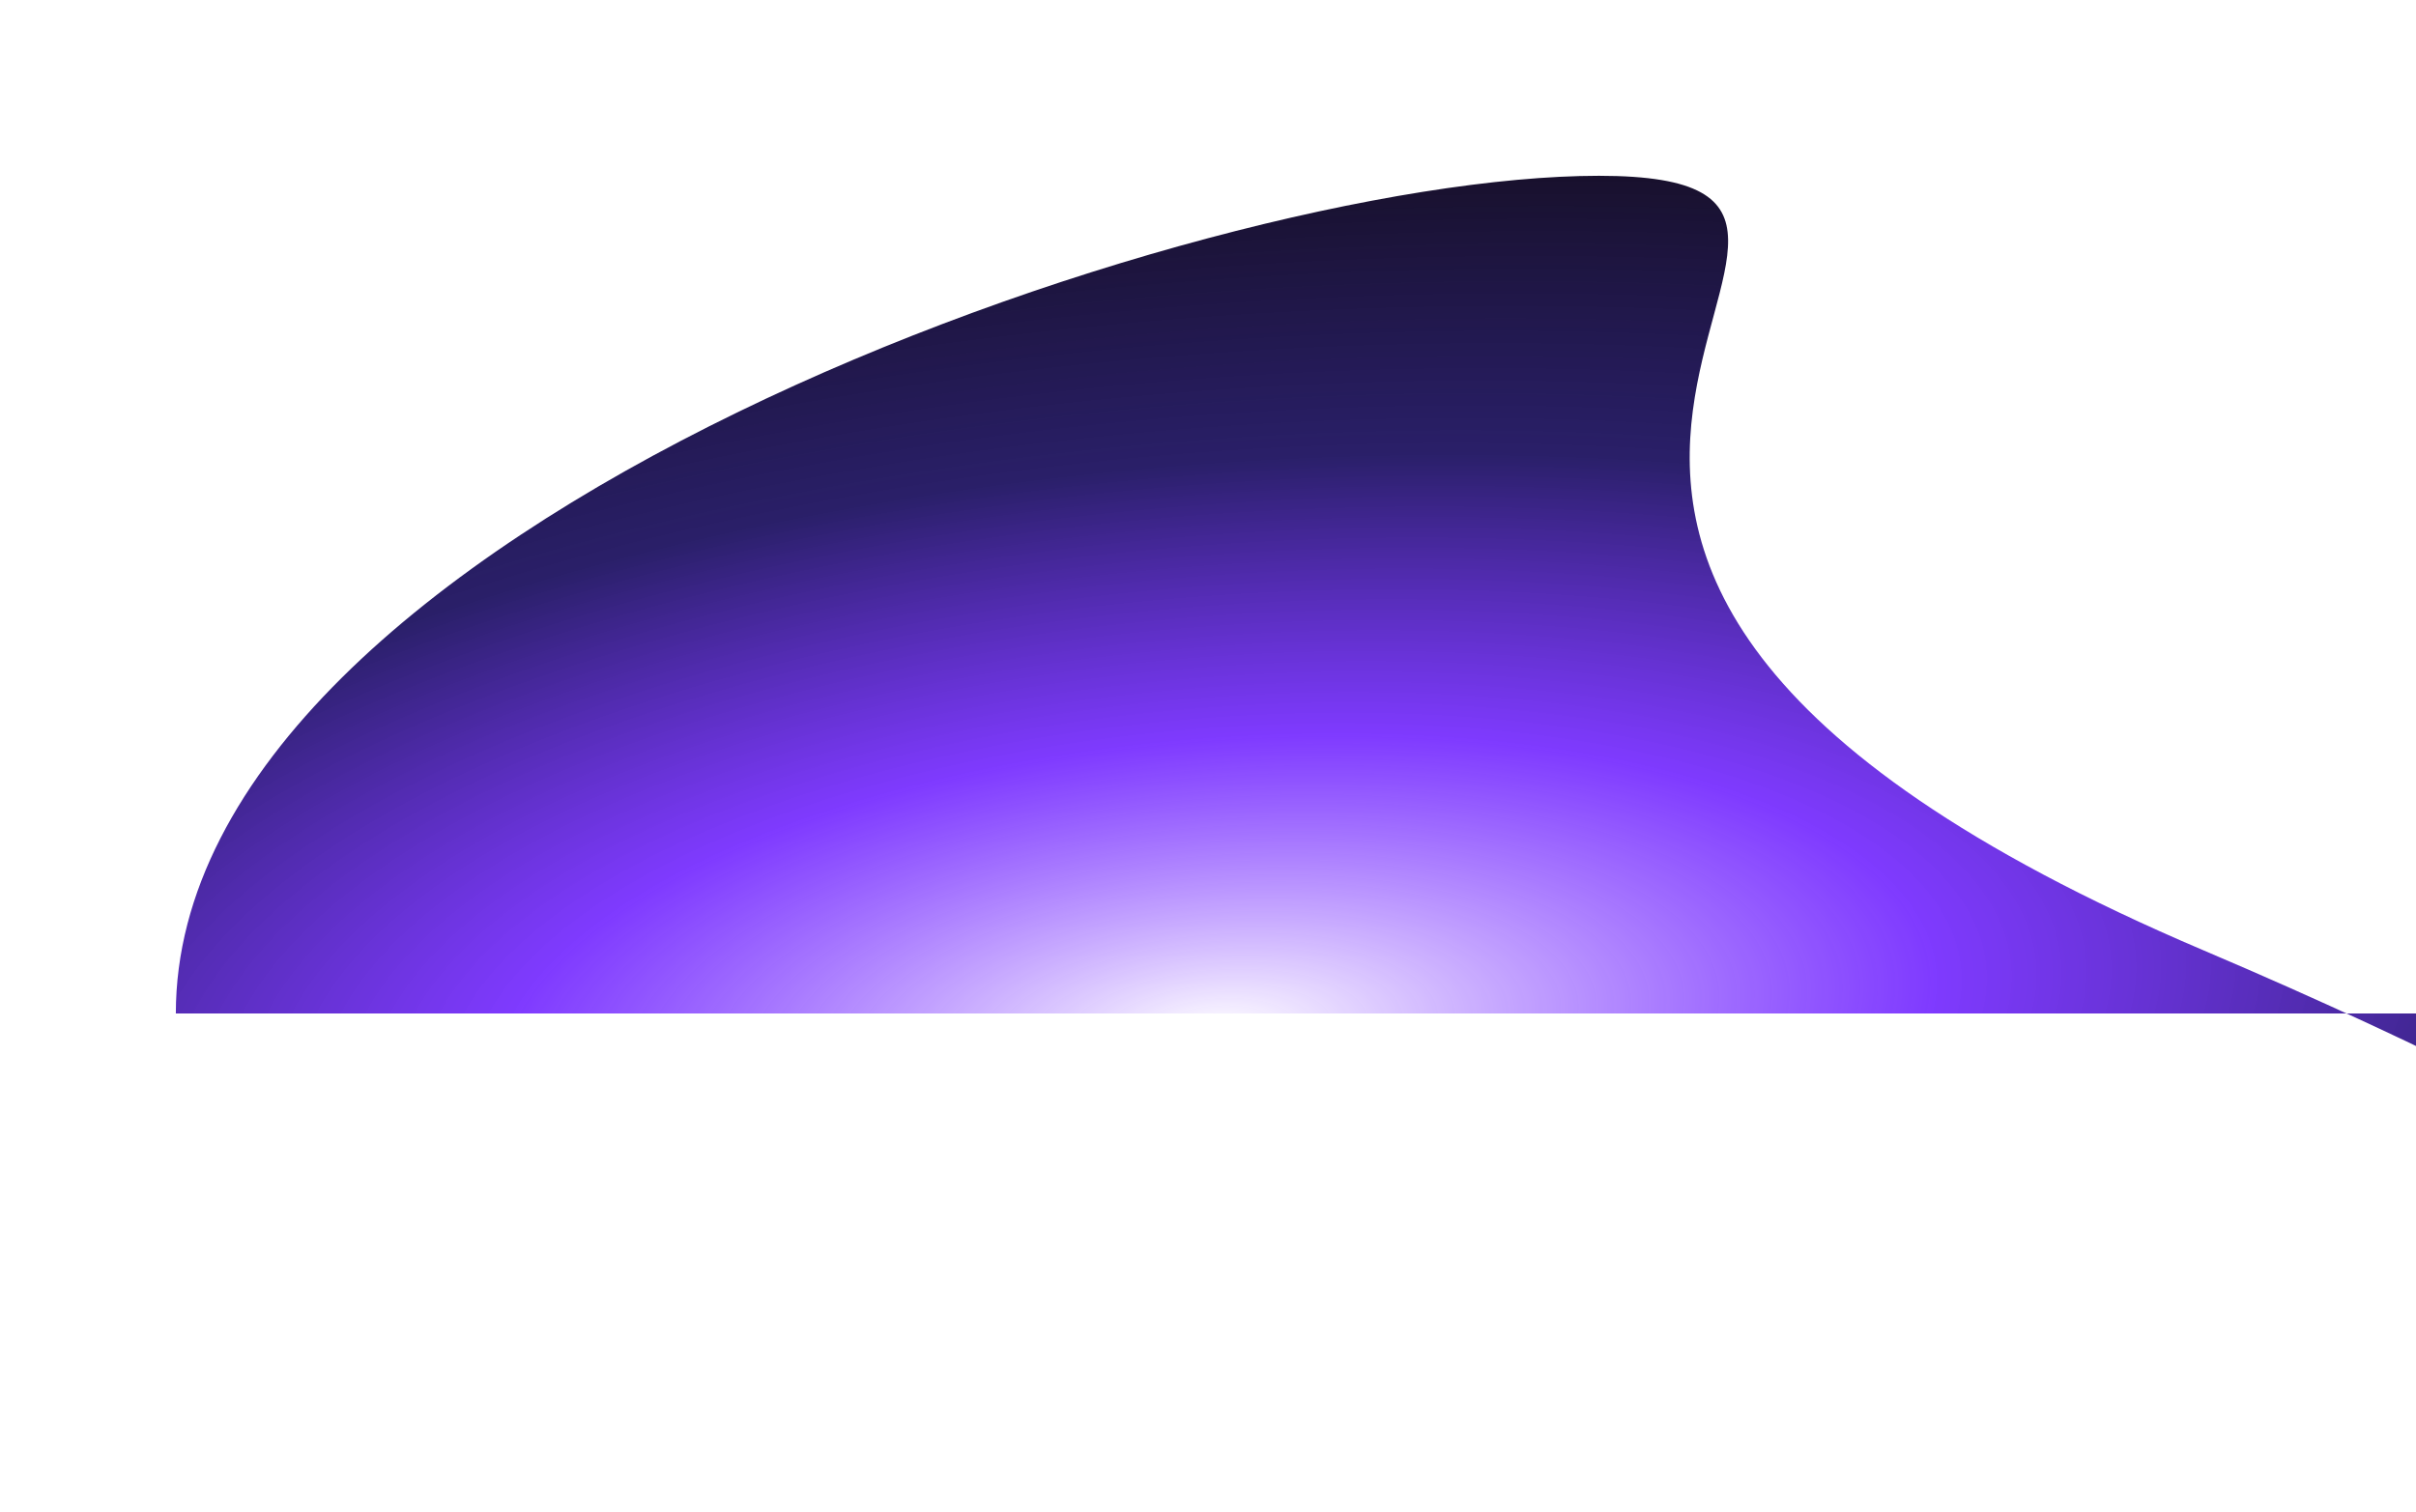
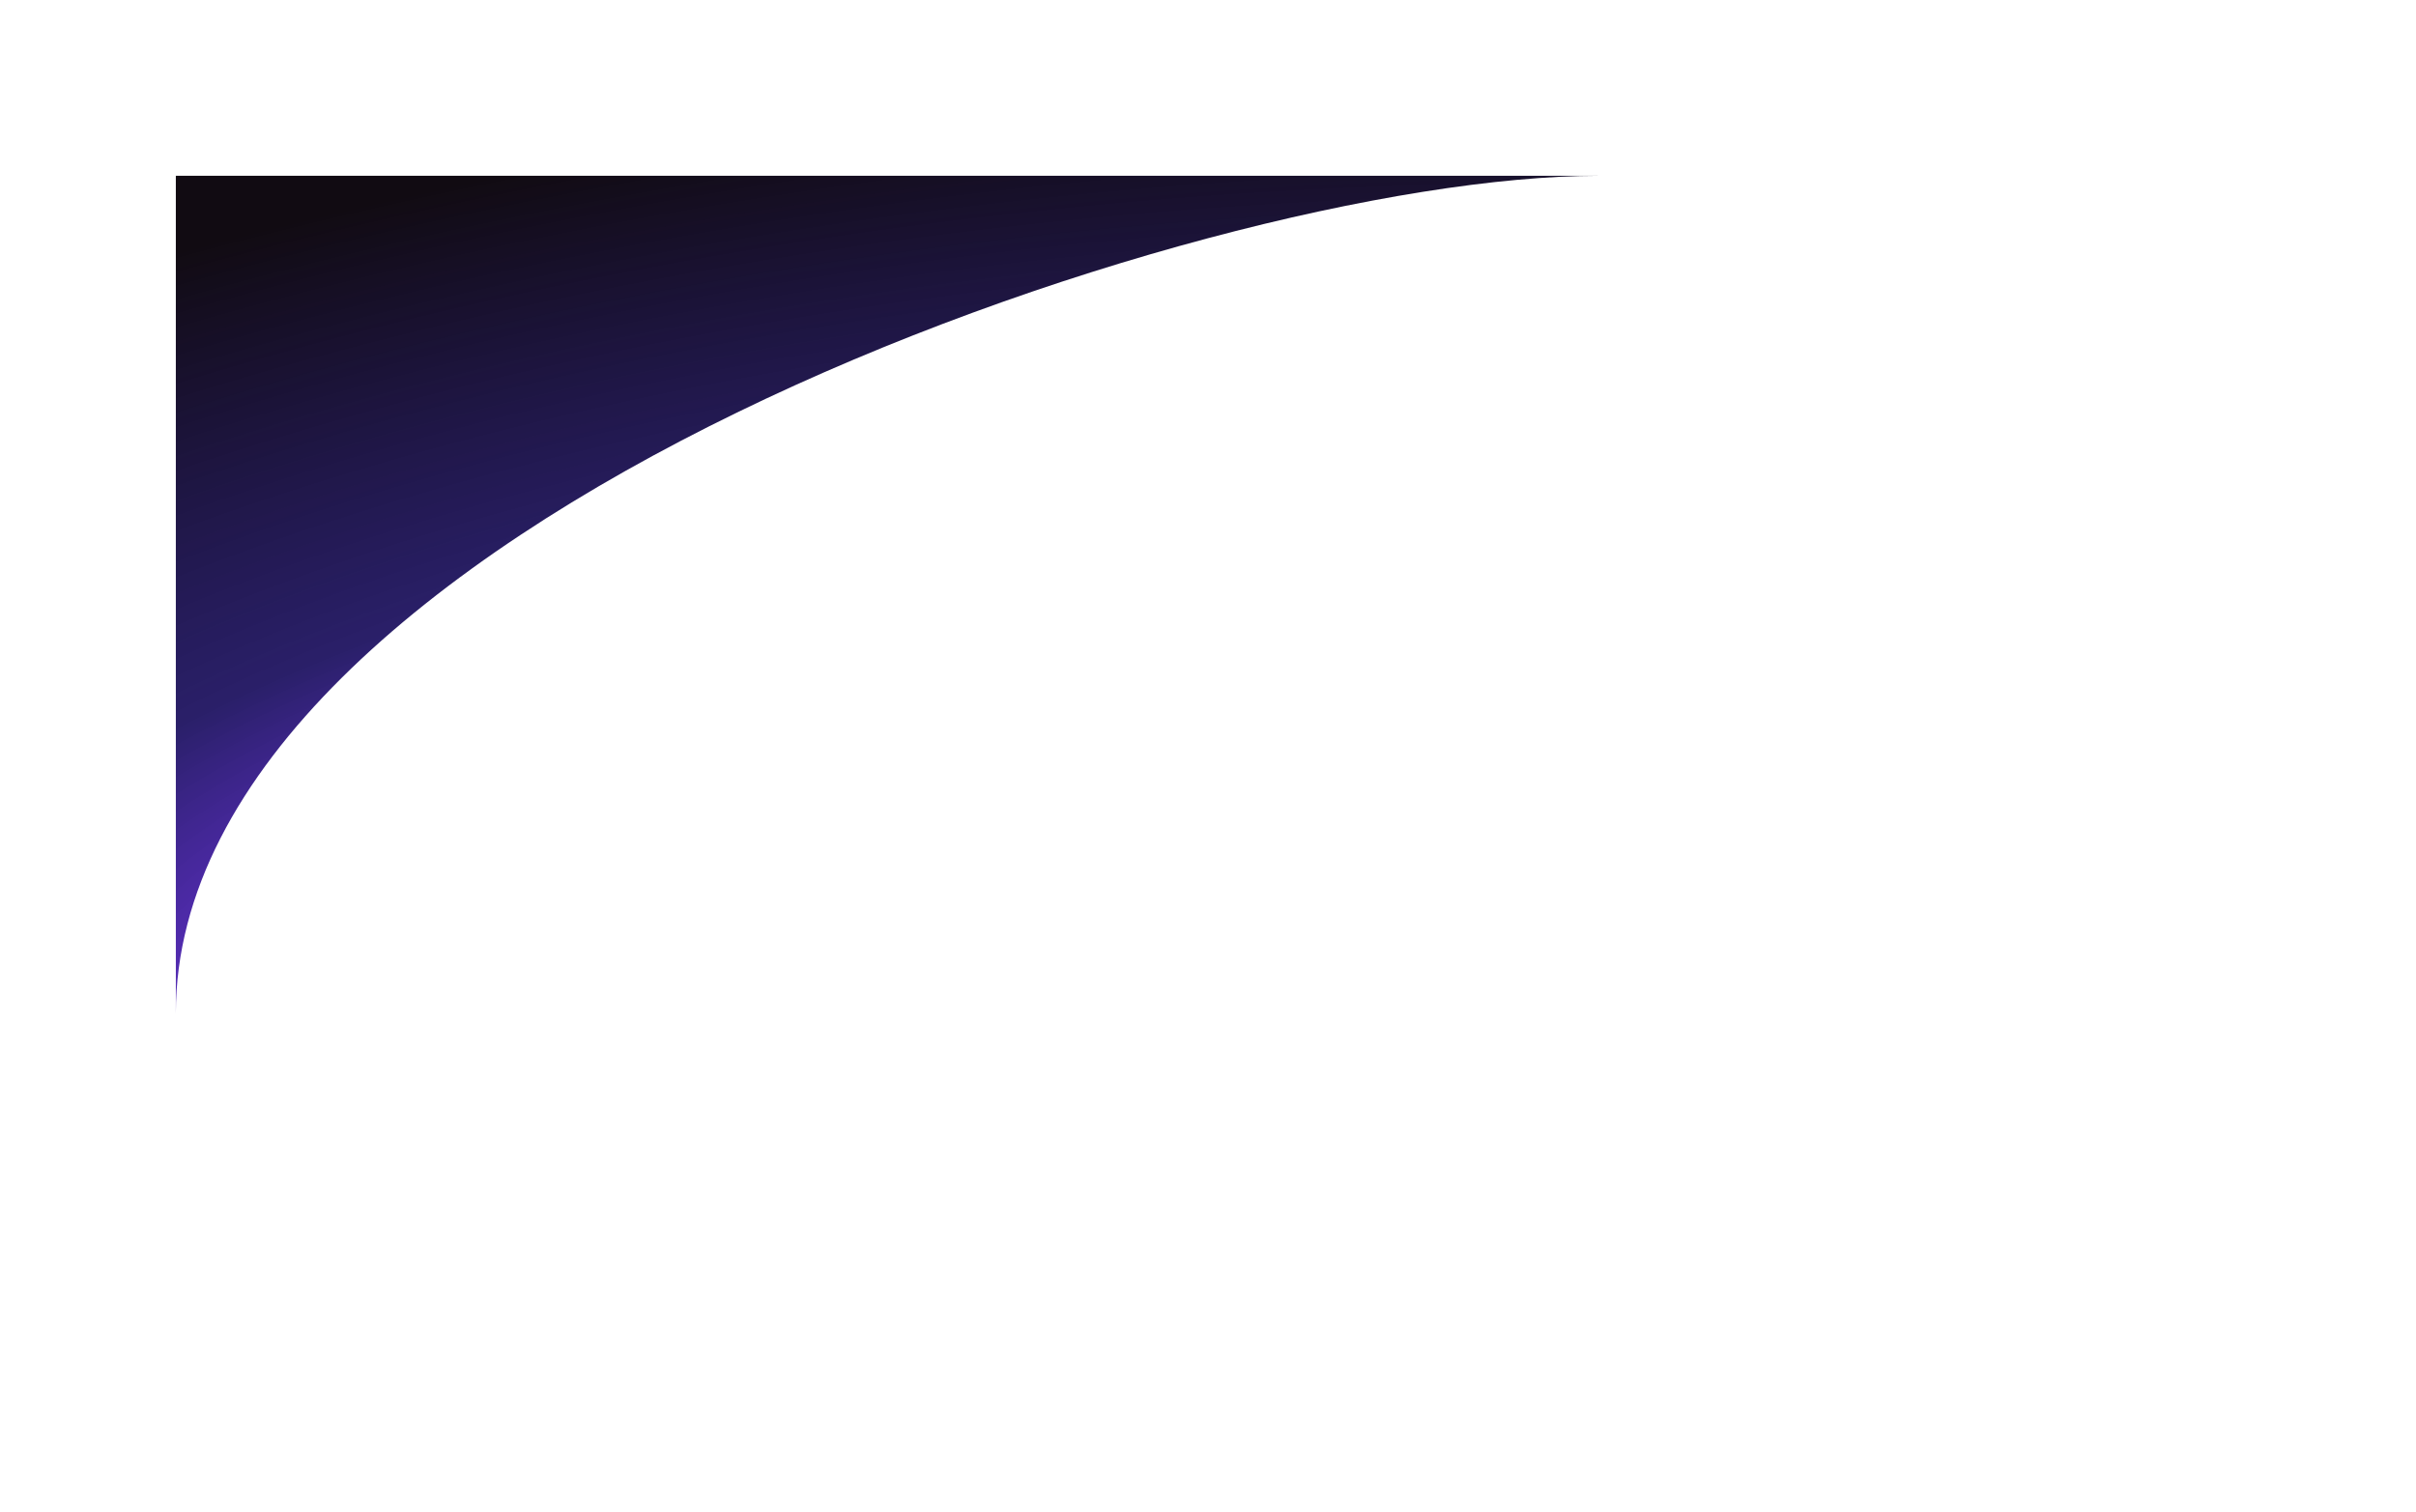
<svg xmlns="http://www.w3.org/2000/svg" width="1374" height="860" fill="none">
  <g filter="url(#a)">
-     <path fill="url(#b)" d="M100 576.544C100 300.316 681.186 100 909.334 100c228.146 0-200.32 209.216 343.746 440.584 544.07 231.368 396.73 332.988 396.73 35.96H100Z" />
+     <path fill="url(#b)" d="M100 576.544C100 300.316 681.186 100 909.334 100H100Z" />
  </g>
  <defs>
    <radialGradient id="b" cx="0" cy="0" r="1" gradientTransform="matrix(134.054 -631.896 1498.06 -63.396 690.427 588.641)" gradientUnits="userSpaceOnUse">
      <stop stop-color="#fff" stop-opacity=".93" />
      <stop offset=".269" stop-color="#5900FF" stop-opacity=".77" />
      <stop offset=".524" stop-color="#0C0054" stop-opacity=".877" />
      <stop offset=".878" stop-color="#110B12" />
    </radialGradient>
    <filter id="a" width="1768" height="860" x="0" y="0" color-interpolation-filters="sRGB" filterUnits="userSpaceOnUse">
      <feFlood flood-opacity="0" result="BackgroundImageFix" />
      <feBlend in="SourceGraphic" in2="BackgroundImageFix" result="shape" />
      <feGaussianBlur result="effect1_foregroundBlur_34201_33968" stdDeviation="50" />
    </filter>
  </defs>
</svg>